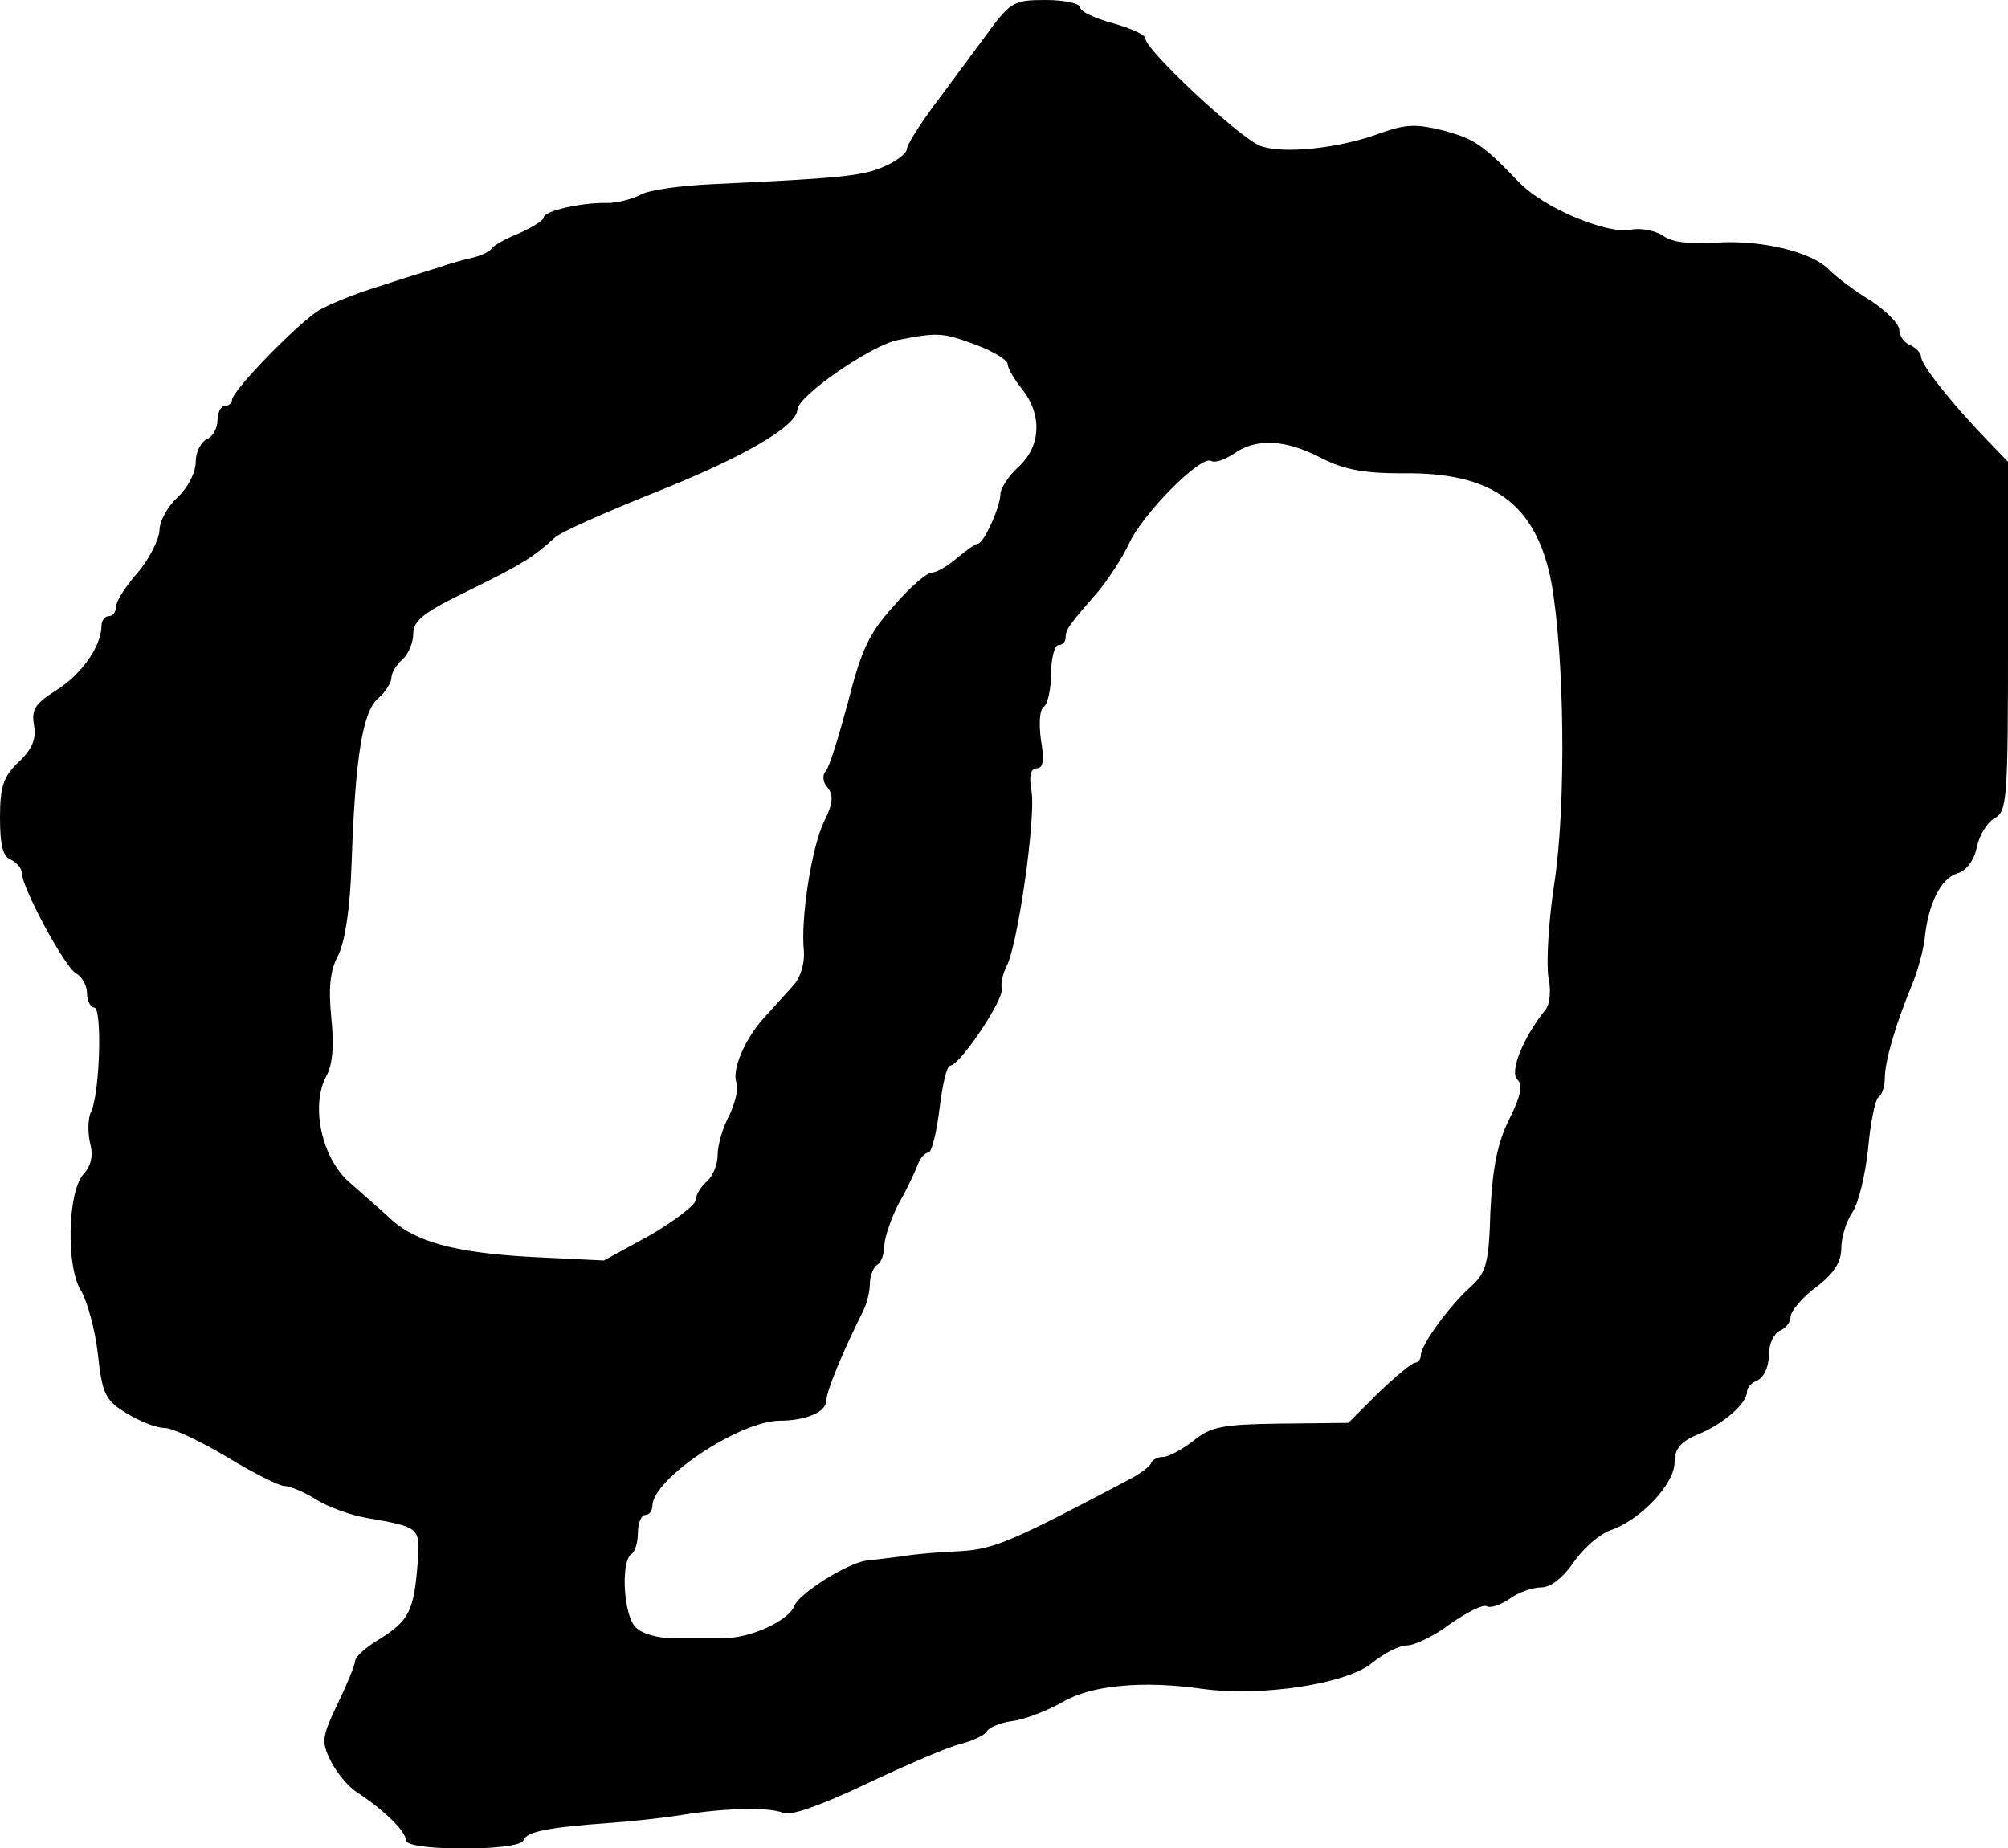
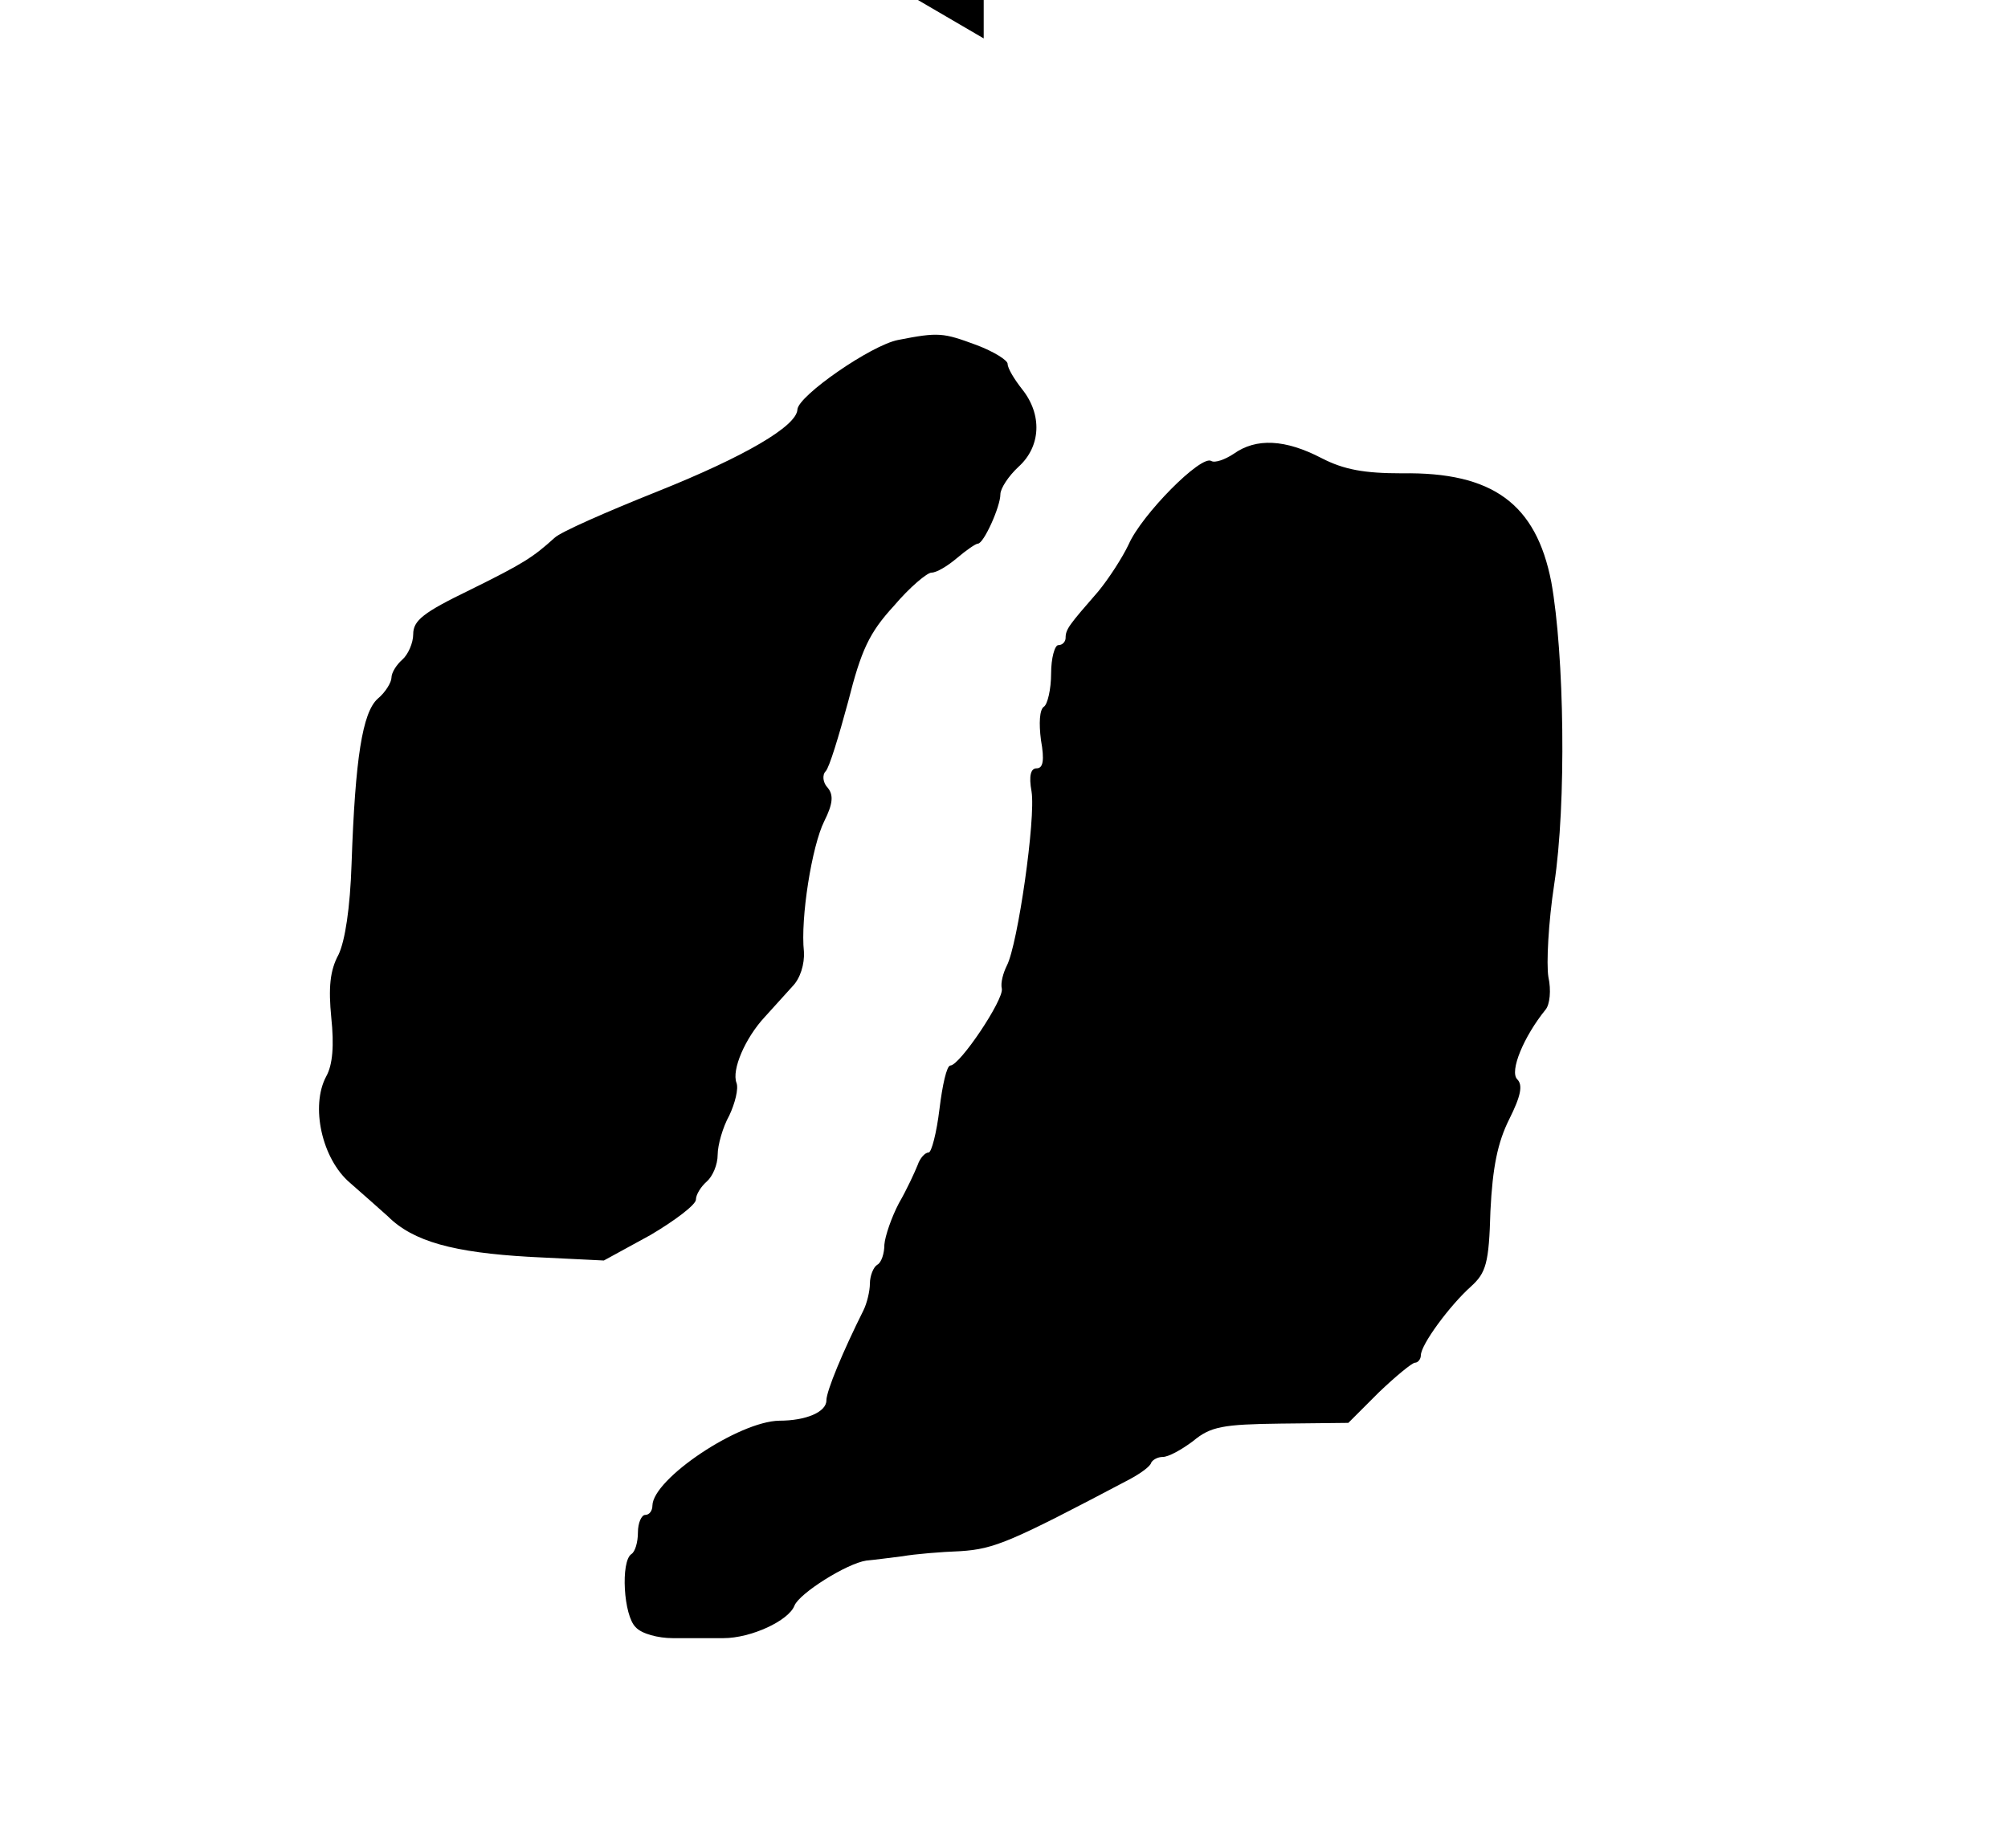
<svg xmlns="http://www.w3.org/2000/svg" version="1.0" width="277pt" height="255pt" viewBox="0 0 277 255" preserveAspectRatio="xMidYMid meet">
  <g transform="translate(0,255) scale(0.1,-0.1)" fill="#000000" stroke="none">
-     <path d="M1357 2497 c-21 -28 -53 -72 -72 -97 -18 -25 -34 -50 -34 -56 -1 -6 -15 -17 -32 -24 -29 -13 -63 -16 -235 -24 -44 -2 -90 -8 -101 -15 -12 -6 -32 -11 -45 -11 -35 1 -88 -11 -88 -20 0 -4 -15 -13 -32 -21 -18 -7 -36 -17 -39 -21 -3 -5 -14 -10 -25 -13 -10 -2 -32 -8 -49 -14 -16 -5 -55 -17 -85 -27 -30 -9 -66 -24 -80 -32 -29 -18 -120 -111 -120 -124 0 -4 -4 -8 -10 -8 -5 0 -10 -9 -10 -20 0 -11 -7 -23 -15 -26 -8 -4 -15 -18 -15 -31 0 -15 -11 -36 -25 -49 -14 -13 -25 -33 -25 -46 -1 -13 -14 -39 -30 -58 -17 -19 -30 -40 -30 -47 0 -7 -4 -13 -10 -13 -5 0 -10 -6 -10 -13 0 -28 -27 -67 -62 -89 -30 -19 -35 -27 -31 -49 3 -18 -2 -32 -21 -50 -21 -20 -26 -33 -26 -77 0 -38 4 -54 15 -58 8 -4 15 -12 15 -18 0 -20 59 -130 75 -139 8 -4 15 -17 15 -27 0 -11 5 -20 10 -20 11 0 8 -115 -4 -143 -5 -9 -5 -29 -2 -43 5 -18 2 -32 -9 -44 -22 -25 -24 -129 -3 -161 8 -14 19 -52 23 -87 6 -55 10 -64 40 -82 18 -11 41 -20 52 -20 11 0 49 -18 86 -40 36 -22 72 -40 79 -40 7 0 27 -8 43 -18 17 -11 48 -22 70 -26 75 -13 75 -13 71 -64 -5 -64 -12 -78 -52 -103 -19 -11 -34 -25 -34 -30 0 -5 -11 -32 -24 -59 -22 -46 -23 -53 -10 -79 8 -16 24 -36 37 -44 38 -25 67 -54 67 -66 0 -15 157 -15 162 0 4 12 34 18 118 24 30 2 75 7 100 11 61 10 122 11 140 3 10 -5 54 11 115 40 55 26 113 51 130 55 16 4 33 12 36 17 3 6 20 13 38 15 18 3 48 15 67 26 39 23 110 30 193 18 83 -11 199 7 234 36 16 13 37 24 48 24 10 0 38 13 60 30 23 16 45 27 50 24 5 -3 19 2 31 10 12 9 32 16 44 16 13 0 30 13 45 35 13 19 36 39 51 44 41 14 88 64 88 93 0 19 8 29 32 39 35 14 68 43 68 59 0 6 7 13 15 16 8 4 15 18 15 34 0 16 7 30 15 34 8 3 15 12 15 19 0 8 16 27 35 41 25 19 35 35 35 54 0 15 7 37 15 49 9 13 18 52 22 88 3 36 10 68 14 71 5 3 9 15 9 26 0 24 15 75 37 128 8 19 16 48 18 65 5 48 22 83 45 90 13 4 23 18 27 36 3 16 14 34 24 40 18 9 19 26 19 251 l0 241 -30 31 c-49 51 -90 103 -90 114 0 5 -7 12 -15 16 -8 3 -15 12 -15 21 0 8 -18 26 -39 40 -22 13 -48 33 -58 43 -24 25 -96 42 -159 37 -34 -2 -59 1 -70 10 -11 7 -31 11 -45 8 -33 -6 -119 30 -153 65 -50 52 -61 60 -105 72 -36 9 -51 9 -85 -3 -58 -22 -137 -30 -168 -18 -28 11 -158 132 -158 148 0 5 -20 14 -45 21 -25 7 -45 16 -45 22 0 5 -21 10 -47 10 -46 0 -49 -2 -86 -53z m-10 -423 c24 -9 43 -21 43 -26 0 -6 9 -21 20 -35 28 -35 26 -79 -5 -107 -14 -13 -25 -30 -25 -38 0 -17 -23 -68 -31 -68 -3 0 -16 -9 -29 -20 -13 -11 -28 -20 -35 -20 -6 0 -30 -20 -52 -46 -34 -37 -45 -61 -63 -132 -13 -48 -26 -91 -31 -96 -5 -5 -4 -16 3 -23 8 -10 7 -22 -5 -46 -17 -34 -33 -134 -28 -180 1 -17 -5 -37 -16 -48 -10 -11 -27 -30 -38 -42 -27 -29 -46 -73 -39 -91 3 -8 -2 -28 -10 -45 -9 -16 -16 -41 -16 -54 0 -14 -7 -30 -15 -37 -8 -7 -15 -18 -15 -25 0 -7 -29 -29 -63 -49 l-64 -35 -102 5 c-105 6 -161 21 -196 56 -11 10 -35 31 -52 46 -39 33 -55 106 -33 147 9 16 11 43 7 81 -4 41 -2 65 10 87 9 19 16 64 18 126 5 145 15 208 36 227 11 9 19 23 19 29 0 7 7 18 15 25 8 7 15 23 15 35 0 19 14 30 78 61 75 37 87 45 117 72 8 8 72 36 142 64 120 48 192 90 193 113 1 19 102 89 139 96 56 11 62 10 108 -7z m476 -156 c31 -16 59 -21 111 -21 125 2 185 -42 206 -150 18 -100 21 -306 4 -417 -8 -52 -11 -110 -8 -128 4 -18 2 -38 -4 -45 -30 -37 -50 -85 -39 -96 8 -8 5 -23 -11 -55 -16 -32 -23 -66 -26 -127 -2 -72 -6 -85 -27 -104 -29 -26 -69 -80 -69 -95 0 -5 -4 -10 -8 -10 -4 0 -27 -19 -50 -41 l-42 -42 -93 -1 c-80 -1 -97 -4 -121 -24 -16 -12 -34 -22 -42 -22 -7 0 -14 -4 -16 -8 -1 -5 -15 -15 -30 -23 -163 -86 -186 -96 -233 -99 -27 -1 -63 -4 -80 -7 -16 -2 -39 -5 -50 -6 -27 -4 -92 -45 -99 -62 -8 -21 -60 -45 -98 -45 -18 0 -49 0 -70 0 -20 0 -43 6 -51 15 -17 16 -21 91 -6 101 5 3 9 16 9 30 0 13 5 24 10 24 6 0 10 6 10 13 1 37 119 116 175 117 37 0 65 12 65 28 0 13 23 68 51 124 5 10 9 27 9 37 0 11 5 23 10 26 6 3 10 16 10 28 1 12 10 38 20 57 11 19 22 43 26 53 3 9 10 17 15 17 4 0 11 27 15 60 4 33 10 60 15 60 13 0 74 91 71 106 -2 8 2 22 7 32 15 29 40 203 34 240 -4 22 -1 32 7 32 9 0 11 11 6 39 -3 23 -2 42 4 46 5 3 10 24 10 46 0 21 5 39 10 39 6 0 10 5 10 10 0 12 5 18 45 64 14 17 33 46 42 65 18 41 100 124 114 115 5 -3 19 2 31 10 31 22 71 20 121 -6z" />
+     <path d="M1357 2497 l0 241 -30 31 c-49 51 -90 103 -90 114 0 5 -7 12 -15 16 -8 3 -15 12 -15 21 0 8 -18 26 -39 40 -22 13 -48 33 -58 43 -24 25 -96 42 -159 37 -34 -2 -59 1 -70 10 -11 7 -31 11 -45 8 -33 -6 -119 30 -153 65 -50 52 -61 60 -105 72 -36 9 -51 9 -85 -3 -58 -22 -137 -30 -168 -18 -28 11 -158 132 -158 148 0 5 -20 14 -45 21 -25 7 -45 16 -45 22 0 5 -21 10 -47 10 -46 0 -49 -2 -86 -53z m-10 -423 c24 -9 43 -21 43 -26 0 -6 9 -21 20 -35 28 -35 26 -79 -5 -107 -14 -13 -25 -30 -25 -38 0 -17 -23 -68 -31 -68 -3 0 -16 -9 -29 -20 -13 -11 -28 -20 -35 -20 -6 0 -30 -20 -52 -46 -34 -37 -45 -61 -63 -132 -13 -48 -26 -91 -31 -96 -5 -5 -4 -16 3 -23 8 -10 7 -22 -5 -46 -17 -34 -33 -134 -28 -180 1 -17 -5 -37 -16 -48 -10 -11 -27 -30 -38 -42 -27 -29 -46 -73 -39 -91 3 -8 -2 -28 -10 -45 -9 -16 -16 -41 -16 -54 0 -14 -7 -30 -15 -37 -8 -7 -15 -18 -15 -25 0 -7 -29 -29 -63 -49 l-64 -35 -102 5 c-105 6 -161 21 -196 56 -11 10 -35 31 -52 46 -39 33 -55 106 -33 147 9 16 11 43 7 81 -4 41 -2 65 10 87 9 19 16 64 18 126 5 145 15 208 36 227 11 9 19 23 19 29 0 7 7 18 15 25 8 7 15 23 15 35 0 19 14 30 78 61 75 37 87 45 117 72 8 8 72 36 142 64 120 48 192 90 193 113 1 19 102 89 139 96 56 11 62 10 108 -7z m476 -156 c31 -16 59 -21 111 -21 125 2 185 -42 206 -150 18 -100 21 -306 4 -417 -8 -52 -11 -110 -8 -128 4 -18 2 -38 -4 -45 -30 -37 -50 -85 -39 -96 8 -8 5 -23 -11 -55 -16 -32 -23 -66 -26 -127 -2 -72 -6 -85 -27 -104 -29 -26 -69 -80 -69 -95 0 -5 -4 -10 -8 -10 -4 0 -27 -19 -50 -41 l-42 -42 -93 -1 c-80 -1 -97 -4 -121 -24 -16 -12 -34 -22 -42 -22 -7 0 -14 -4 -16 -8 -1 -5 -15 -15 -30 -23 -163 -86 -186 -96 -233 -99 -27 -1 -63 -4 -80 -7 -16 -2 -39 -5 -50 -6 -27 -4 -92 -45 -99 -62 -8 -21 -60 -45 -98 -45 -18 0 -49 0 -70 0 -20 0 -43 6 -51 15 -17 16 -21 91 -6 101 5 3 9 16 9 30 0 13 5 24 10 24 6 0 10 6 10 13 1 37 119 116 175 117 37 0 65 12 65 28 0 13 23 68 51 124 5 10 9 27 9 37 0 11 5 23 10 26 6 3 10 16 10 28 1 12 10 38 20 57 11 19 22 43 26 53 3 9 10 17 15 17 4 0 11 27 15 60 4 33 10 60 15 60 13 0 74 91 71 106 -2 8 2 22 7 32 15 29 40 203 34 240 -4 22 -1 32 7 32 9 0 11 11 6 39 -3 23 -2 42 4 46 5 3 10 24 10 46 0 21 5 39 10 39 6 0 10 5 10 10 0 12 5 18 45 64 14 17 33 46 42 65 18 41 100 124 114 115 5 -3 19 2 31 10 31 22 71 20 121 -6z" />
  </g>
</svg>